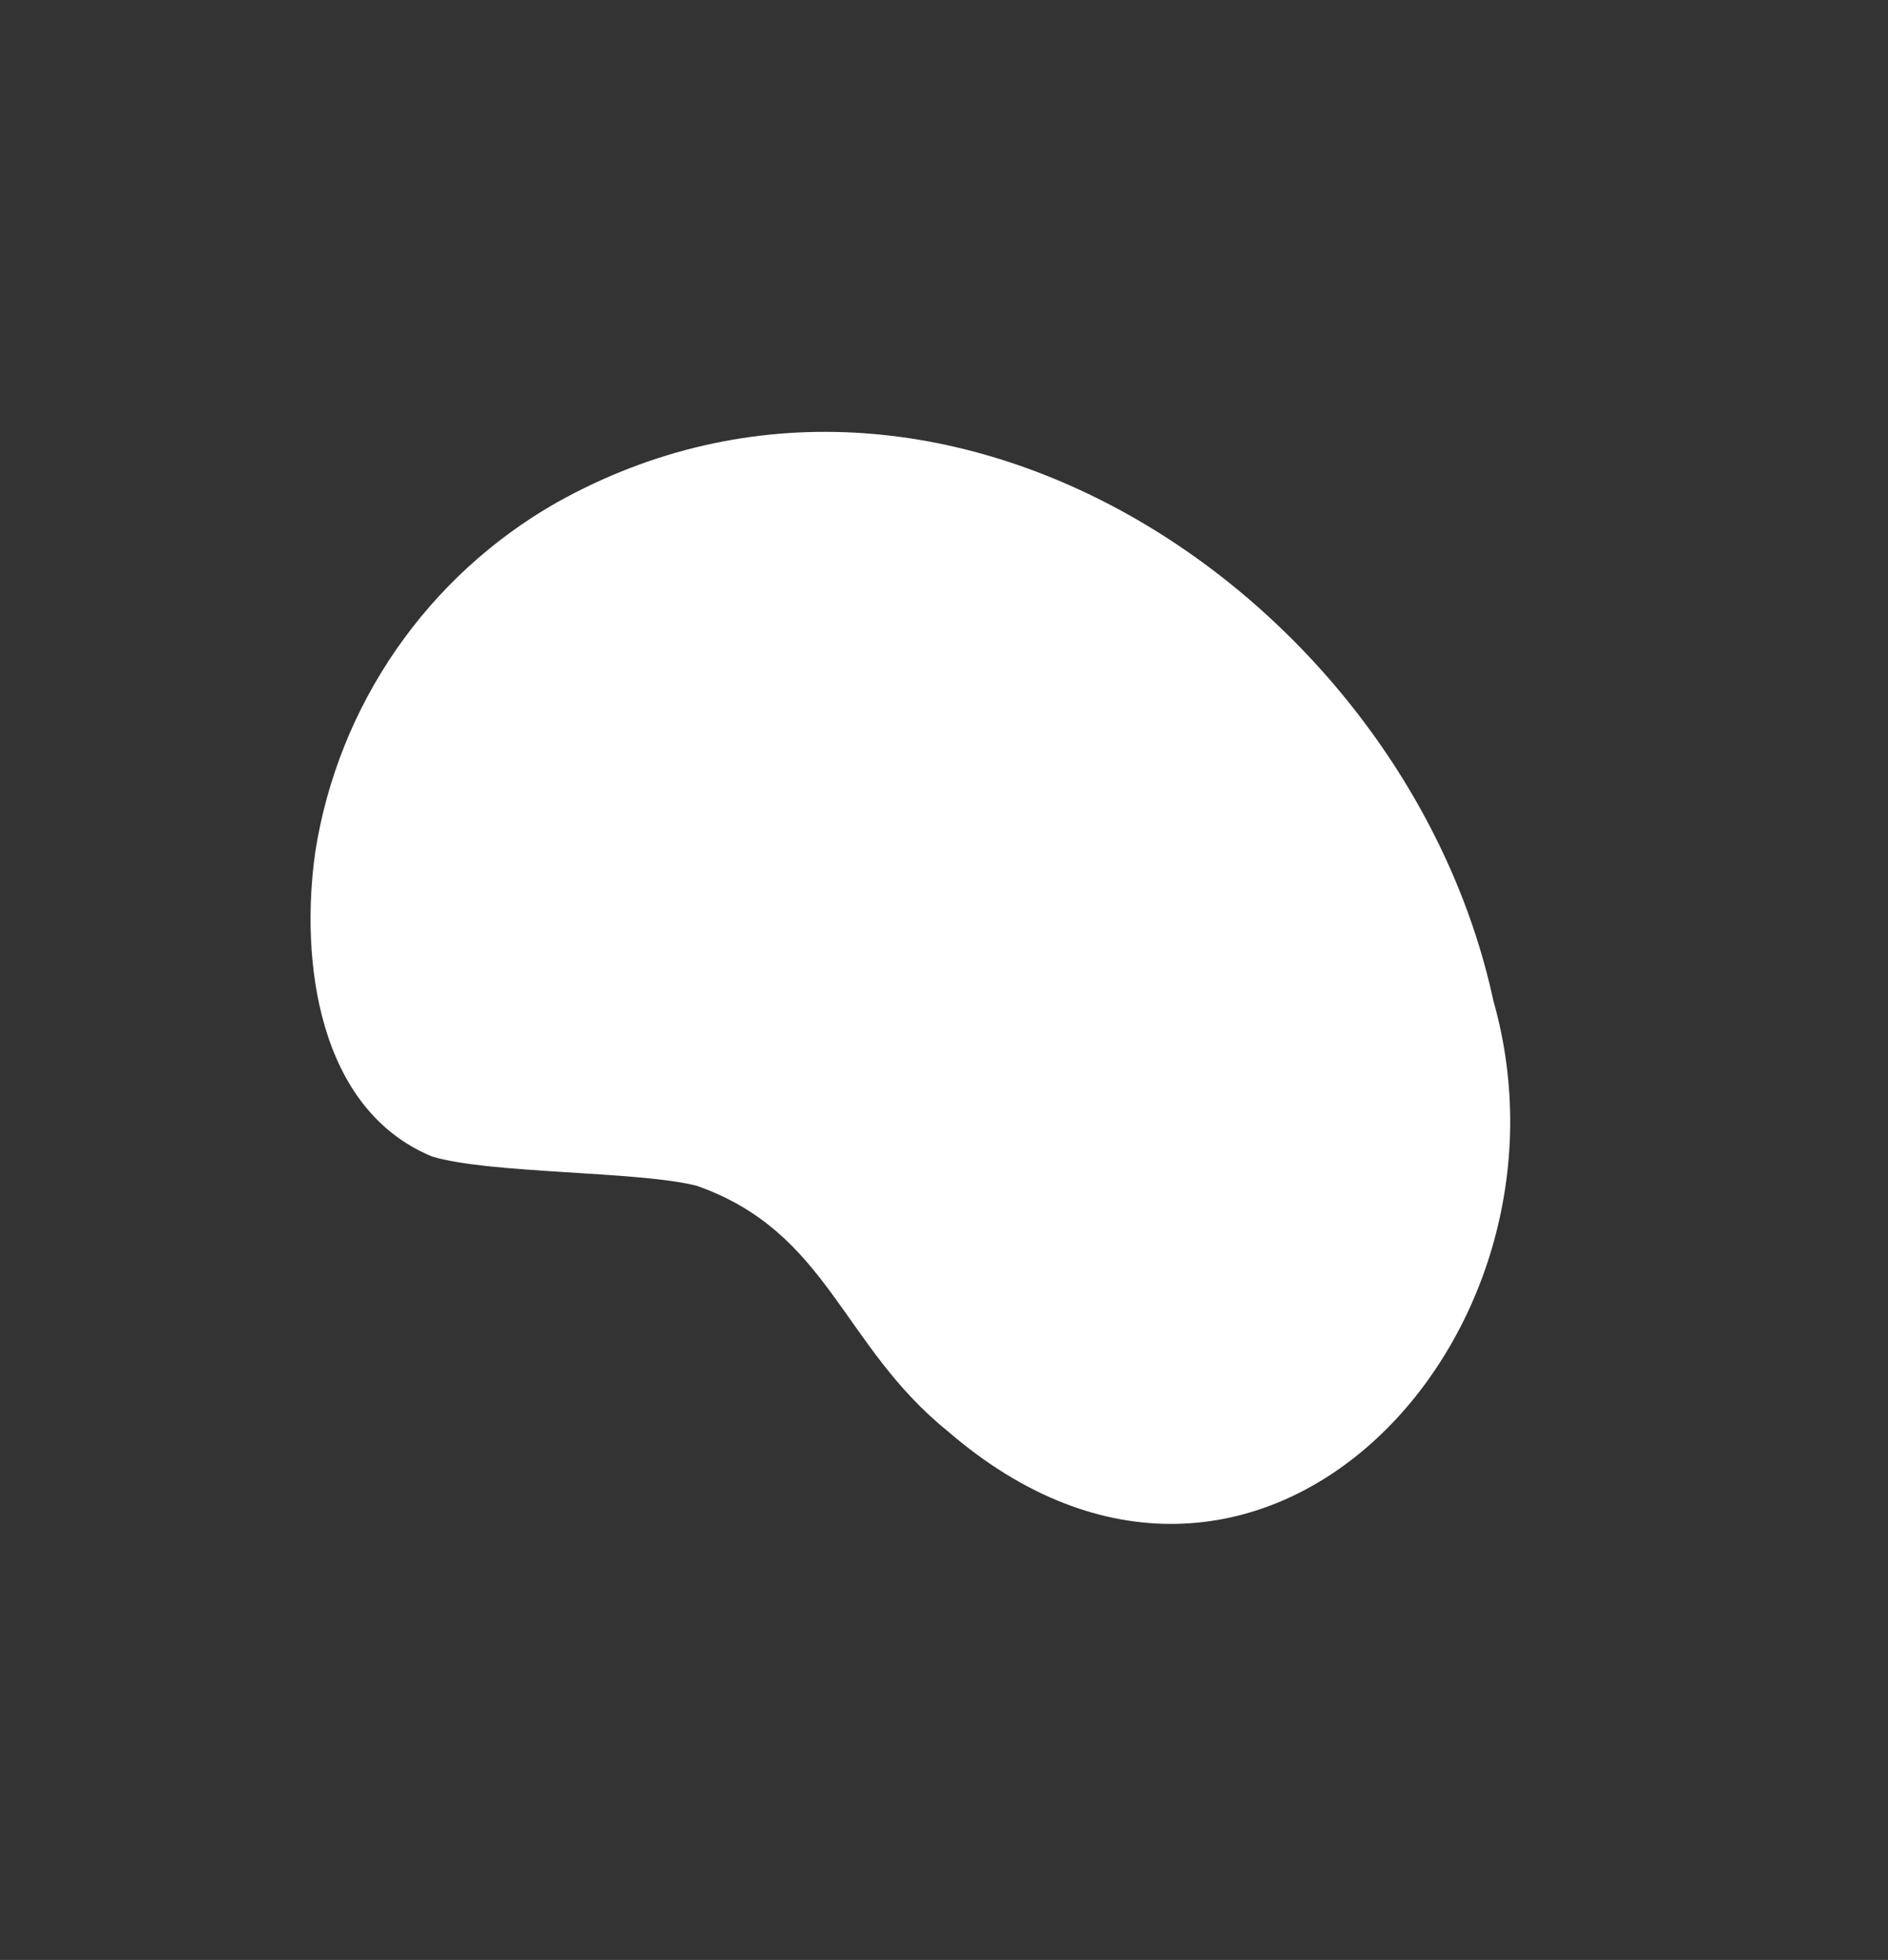
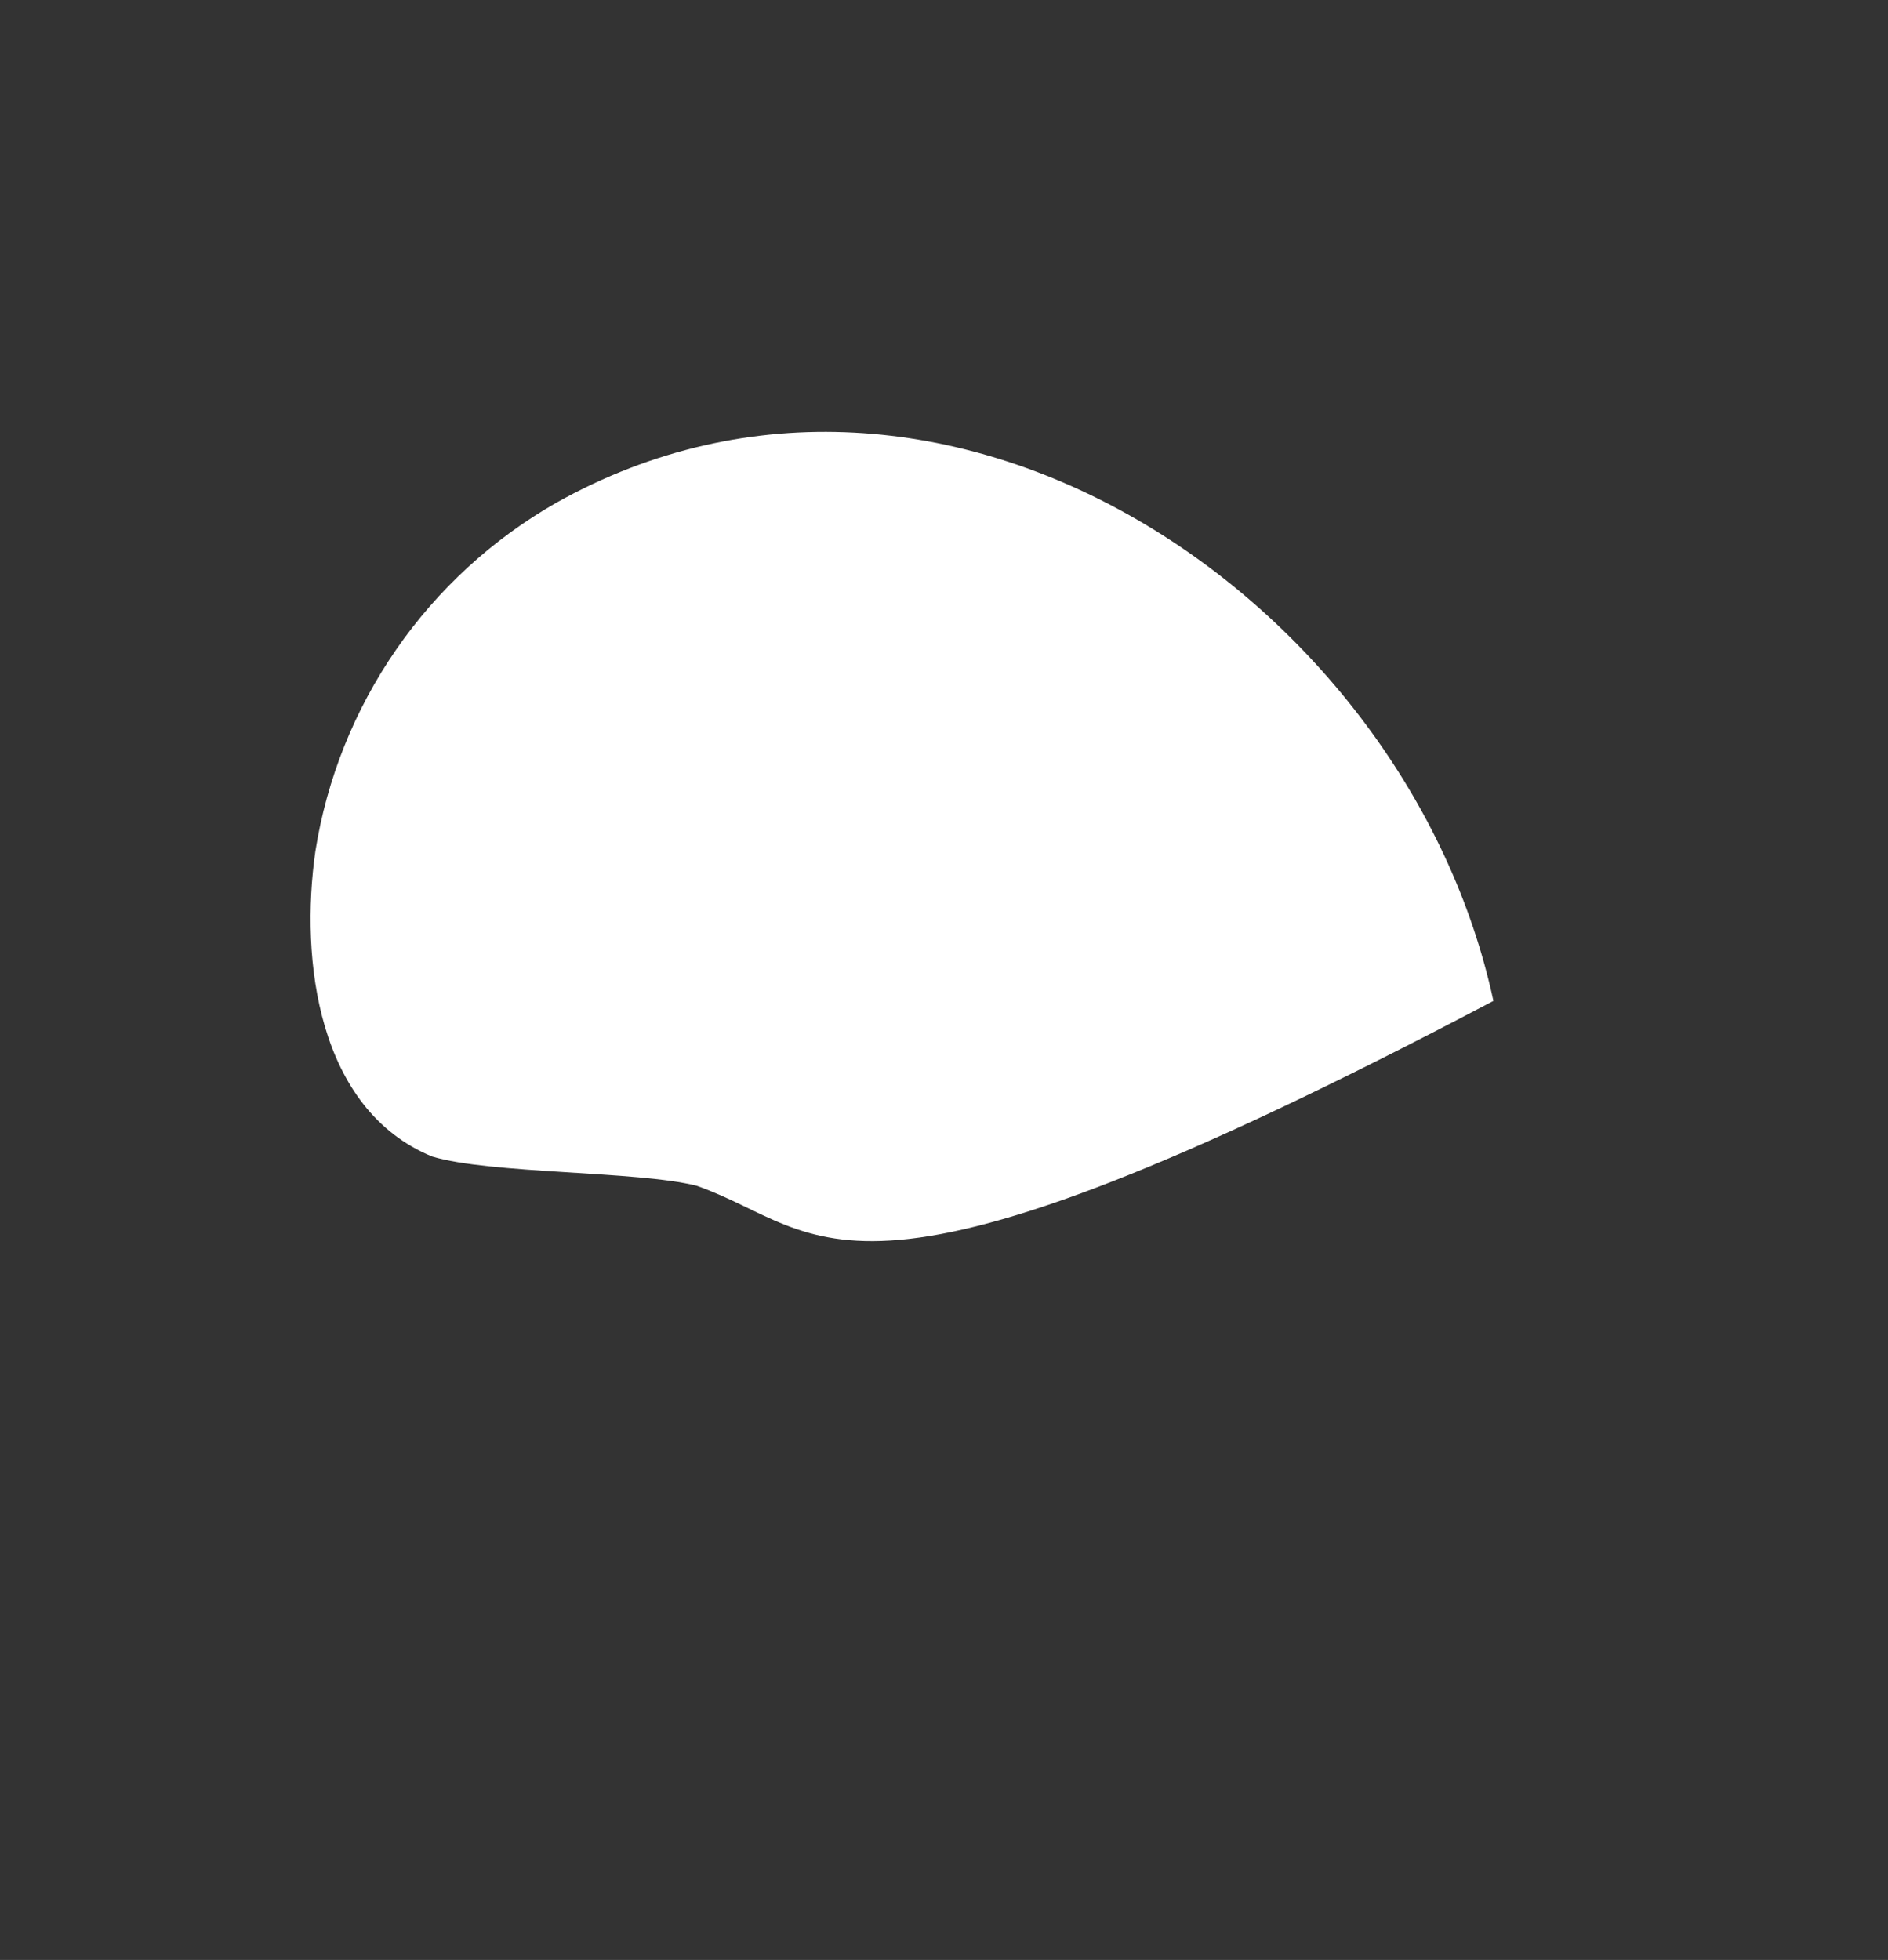
<svg xmlns="http://www.w3.org/2000/svg" width="711" height="738" viewBox="0 0 711 738" fill="none">
  <rect x="0" y="0" width="711" height="738" fill="#333333" stroke="none" />
-   <path d="M209.418 189.351C355.418 107.501 529.891 225.939 562.403 376.884C598.524 503.955 473.094 639.249 356.915 538.911C316.697 506.403 312.142 464.028 262.417 446.508C240.311 440.858 184.521 442.067 162.724 435.472C119.676 417.727 112.885 361.454 118.769 320.515C123.079 293.284 133.468 267.349 149.162 244.64C164.856 221.931 185.452 203.033 209.418 189.351Z" fill="white" />
+   <path d="M209.418 189.351C355.418 107.501 529.891 225.939 562.403 376.884C316.697 506.403 312.142 464.028 262.417 446.508C240.311 440.858 184.521 442.067 162.724 435.472C119.676 417.727 112.885 361.454 118.769 320.515C123.079 293.284 133.468 267.349 149.162 244.64C164.856 221.931 185.452 203.033 209.418 189.351Z" fill="white" />
</svg>